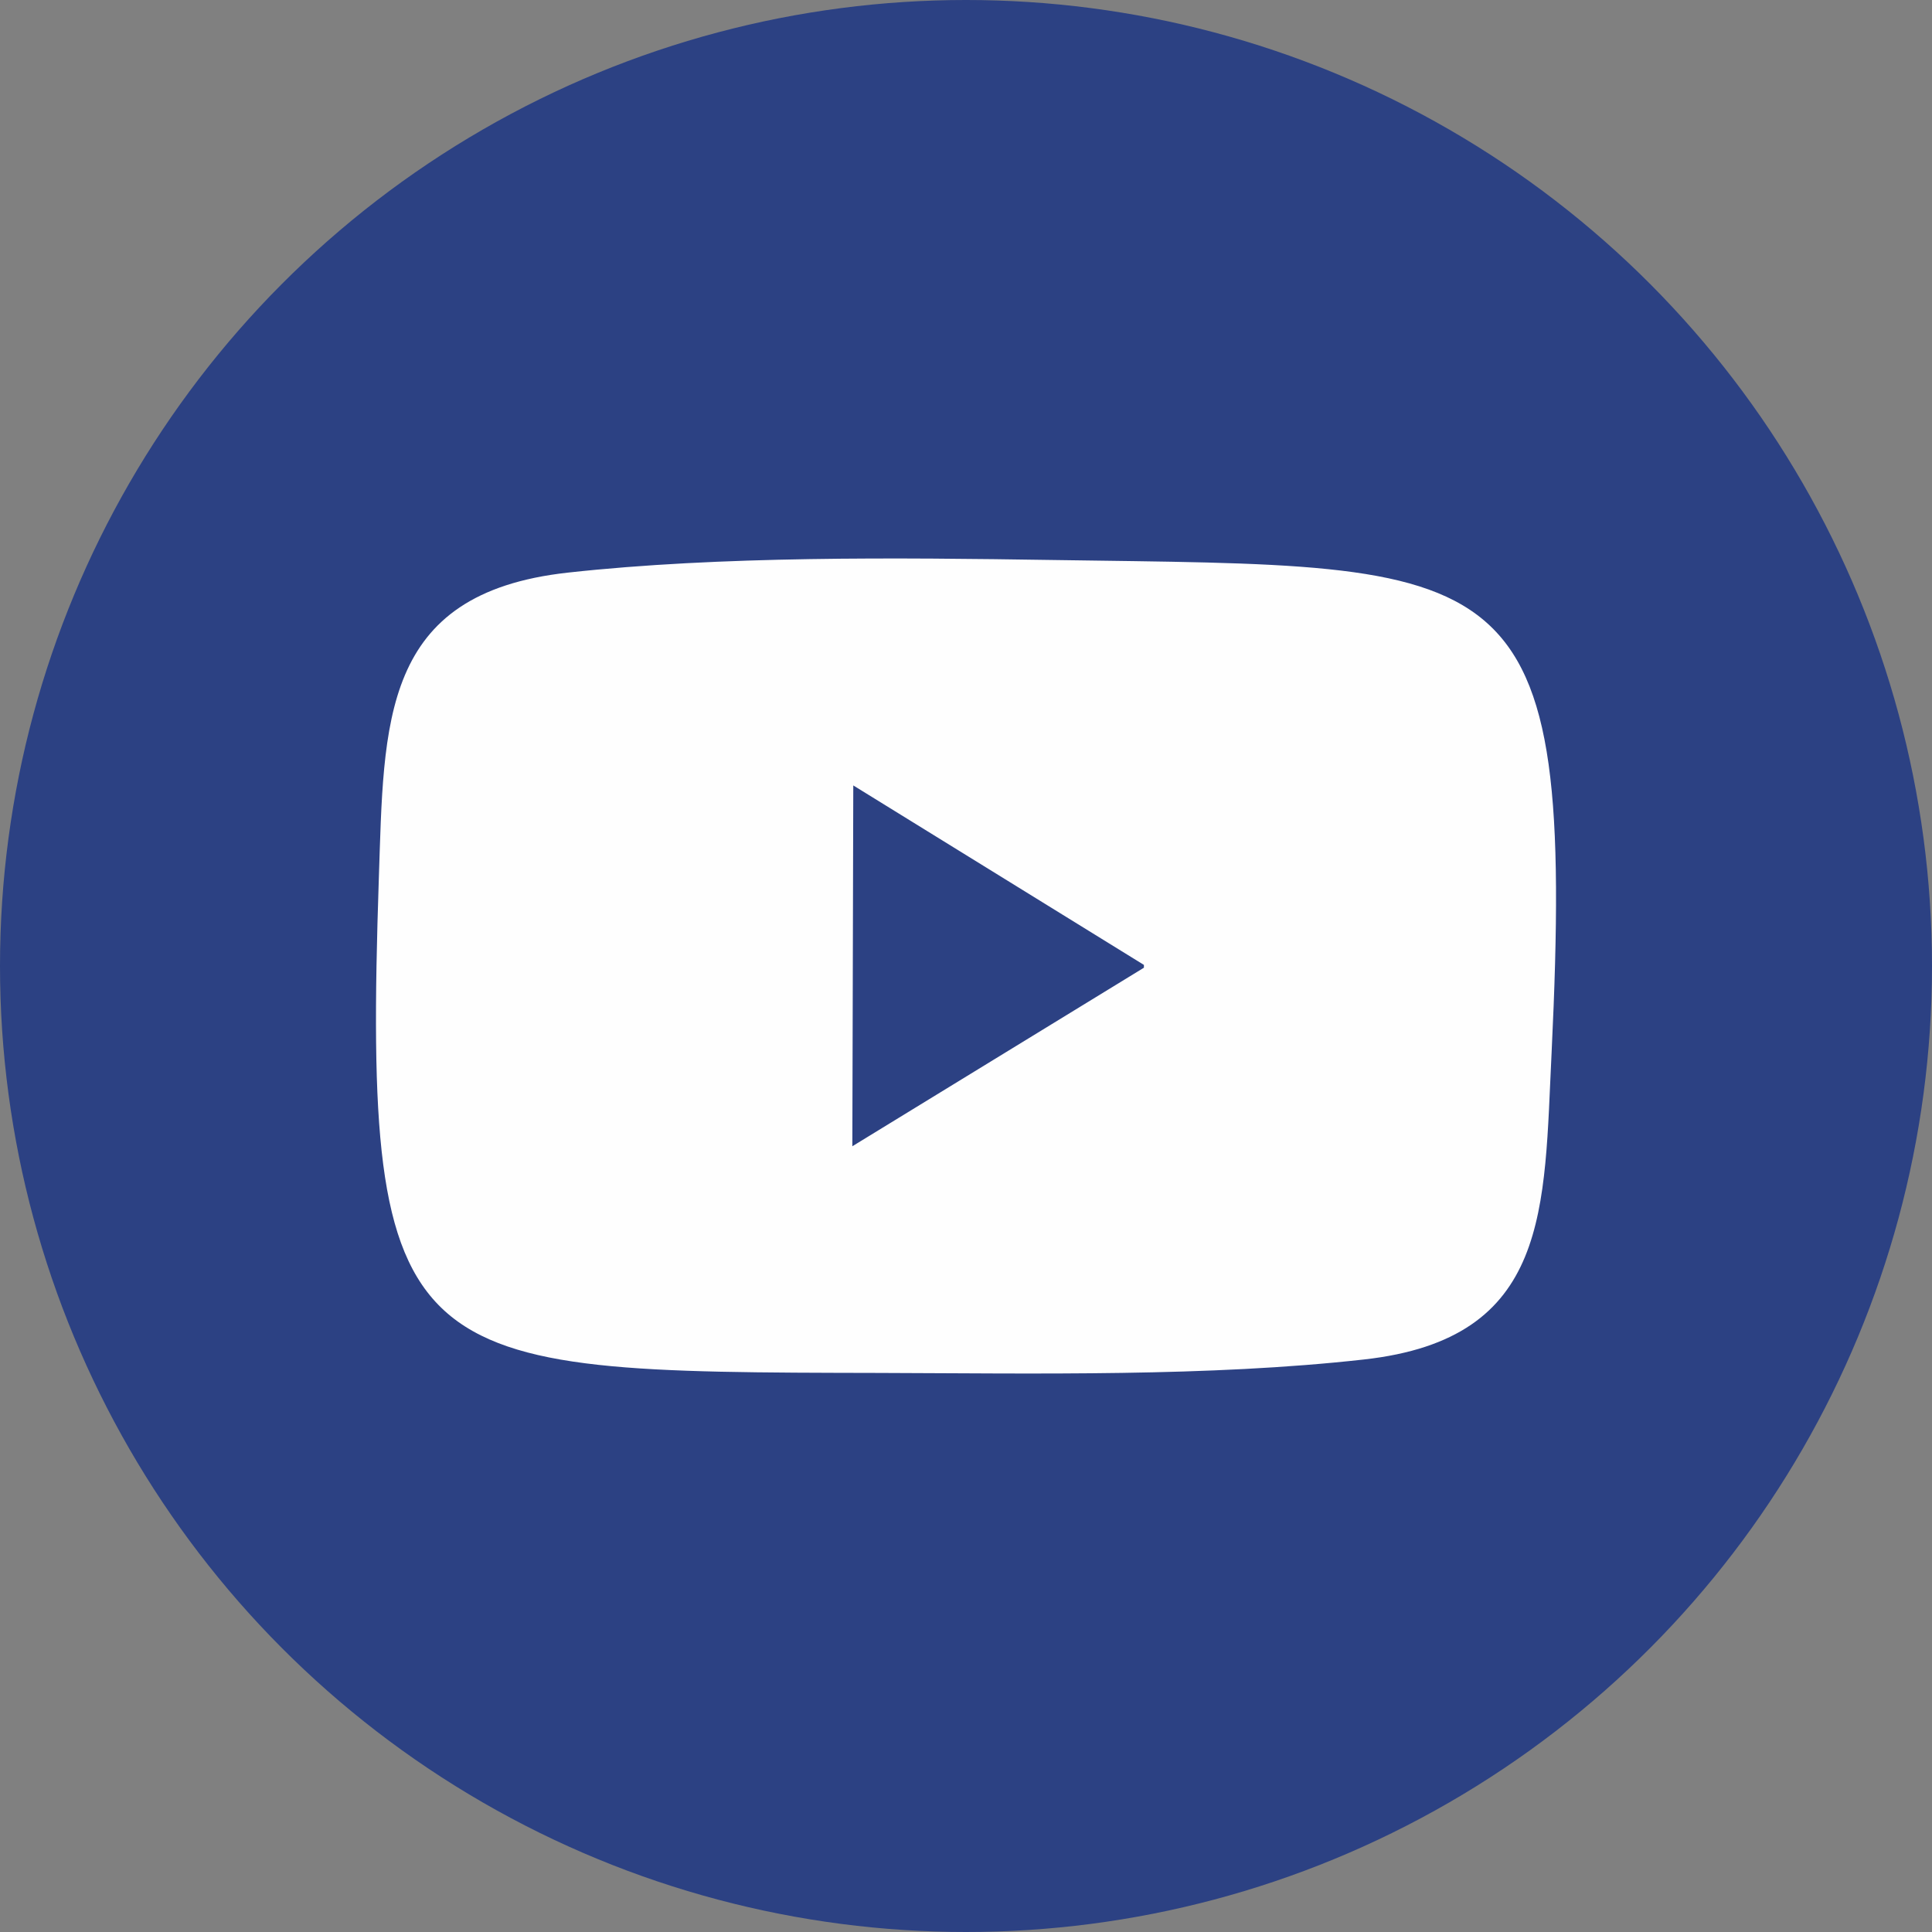
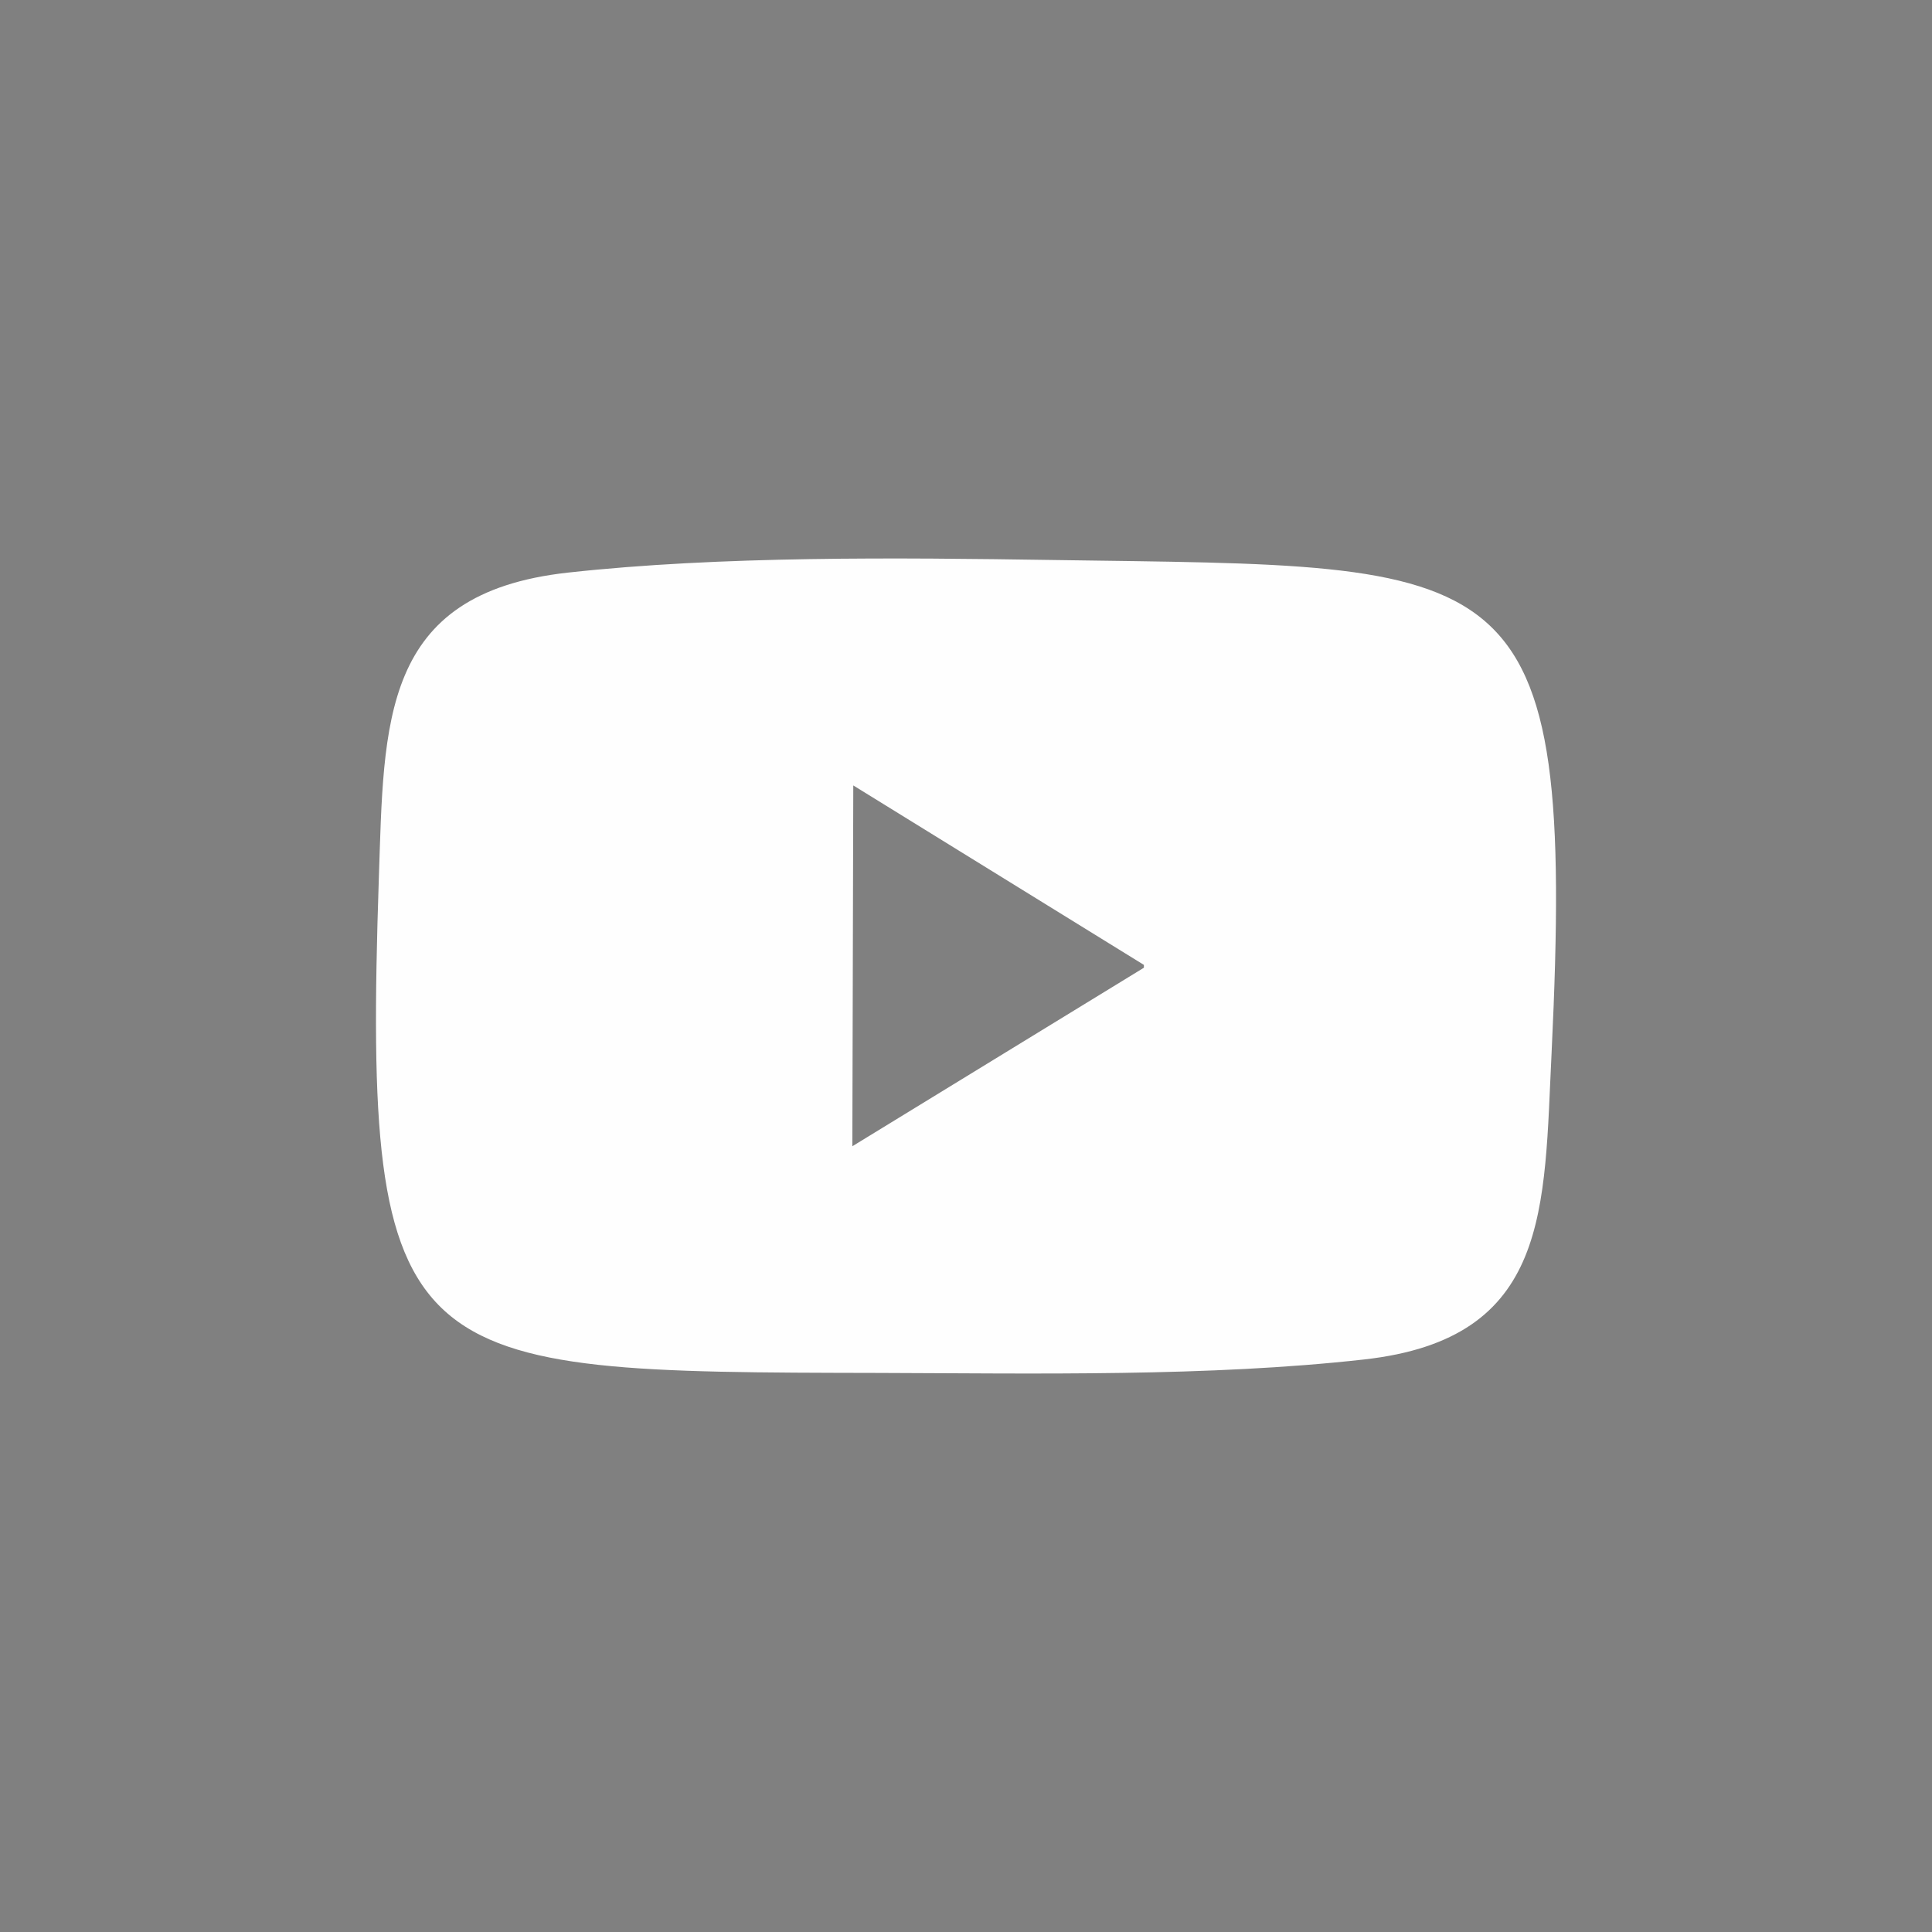
<svg xmlns="http://www.w3.org/2000/svg" xml:space="preserve" width="800px" height="800px" version="1.1" shape-rendering="geometricPrecision" text-rendering="geometricPrecision" image-rendering="optimizeQuality" fill-rule="evenodd" clip-rule="evenodd" viewBox="0 0 123.58 123.58">
  <rect x="0" y="0" width="123.58" height="123.58" fill="#808080" stroke="none" />
  <g id="Layer_x0020_1">
-     <circle fill="#2C4183" cx="61.79" cy="61.79" r="61.79" />
-   </g>
+     </g>
  <g id="Layer_x0020_1_0">
    <path fill="#FEFEFE" d="M54.58 50.24l18.59 11.48 0 0.18 -18.65 11.42 0.06 -23.08zm44.67 17.04c1.54,-32.1 -2.45,-31.02 -31.93,-31.46 -9.86,-0.15 -21.25,-0.27 -31.02,0.81 -11.97,1.33 -11.73,9.59 -12.07,19.61 -1.05,31.58 1.61,31.52 31.99,31.58 10.02,0.03 21.1,0.25 31.02,-0.86 11.98,-1.33 11.51,-9.65 12.01,-19.68l0 0z" />
  </g>
</svg>